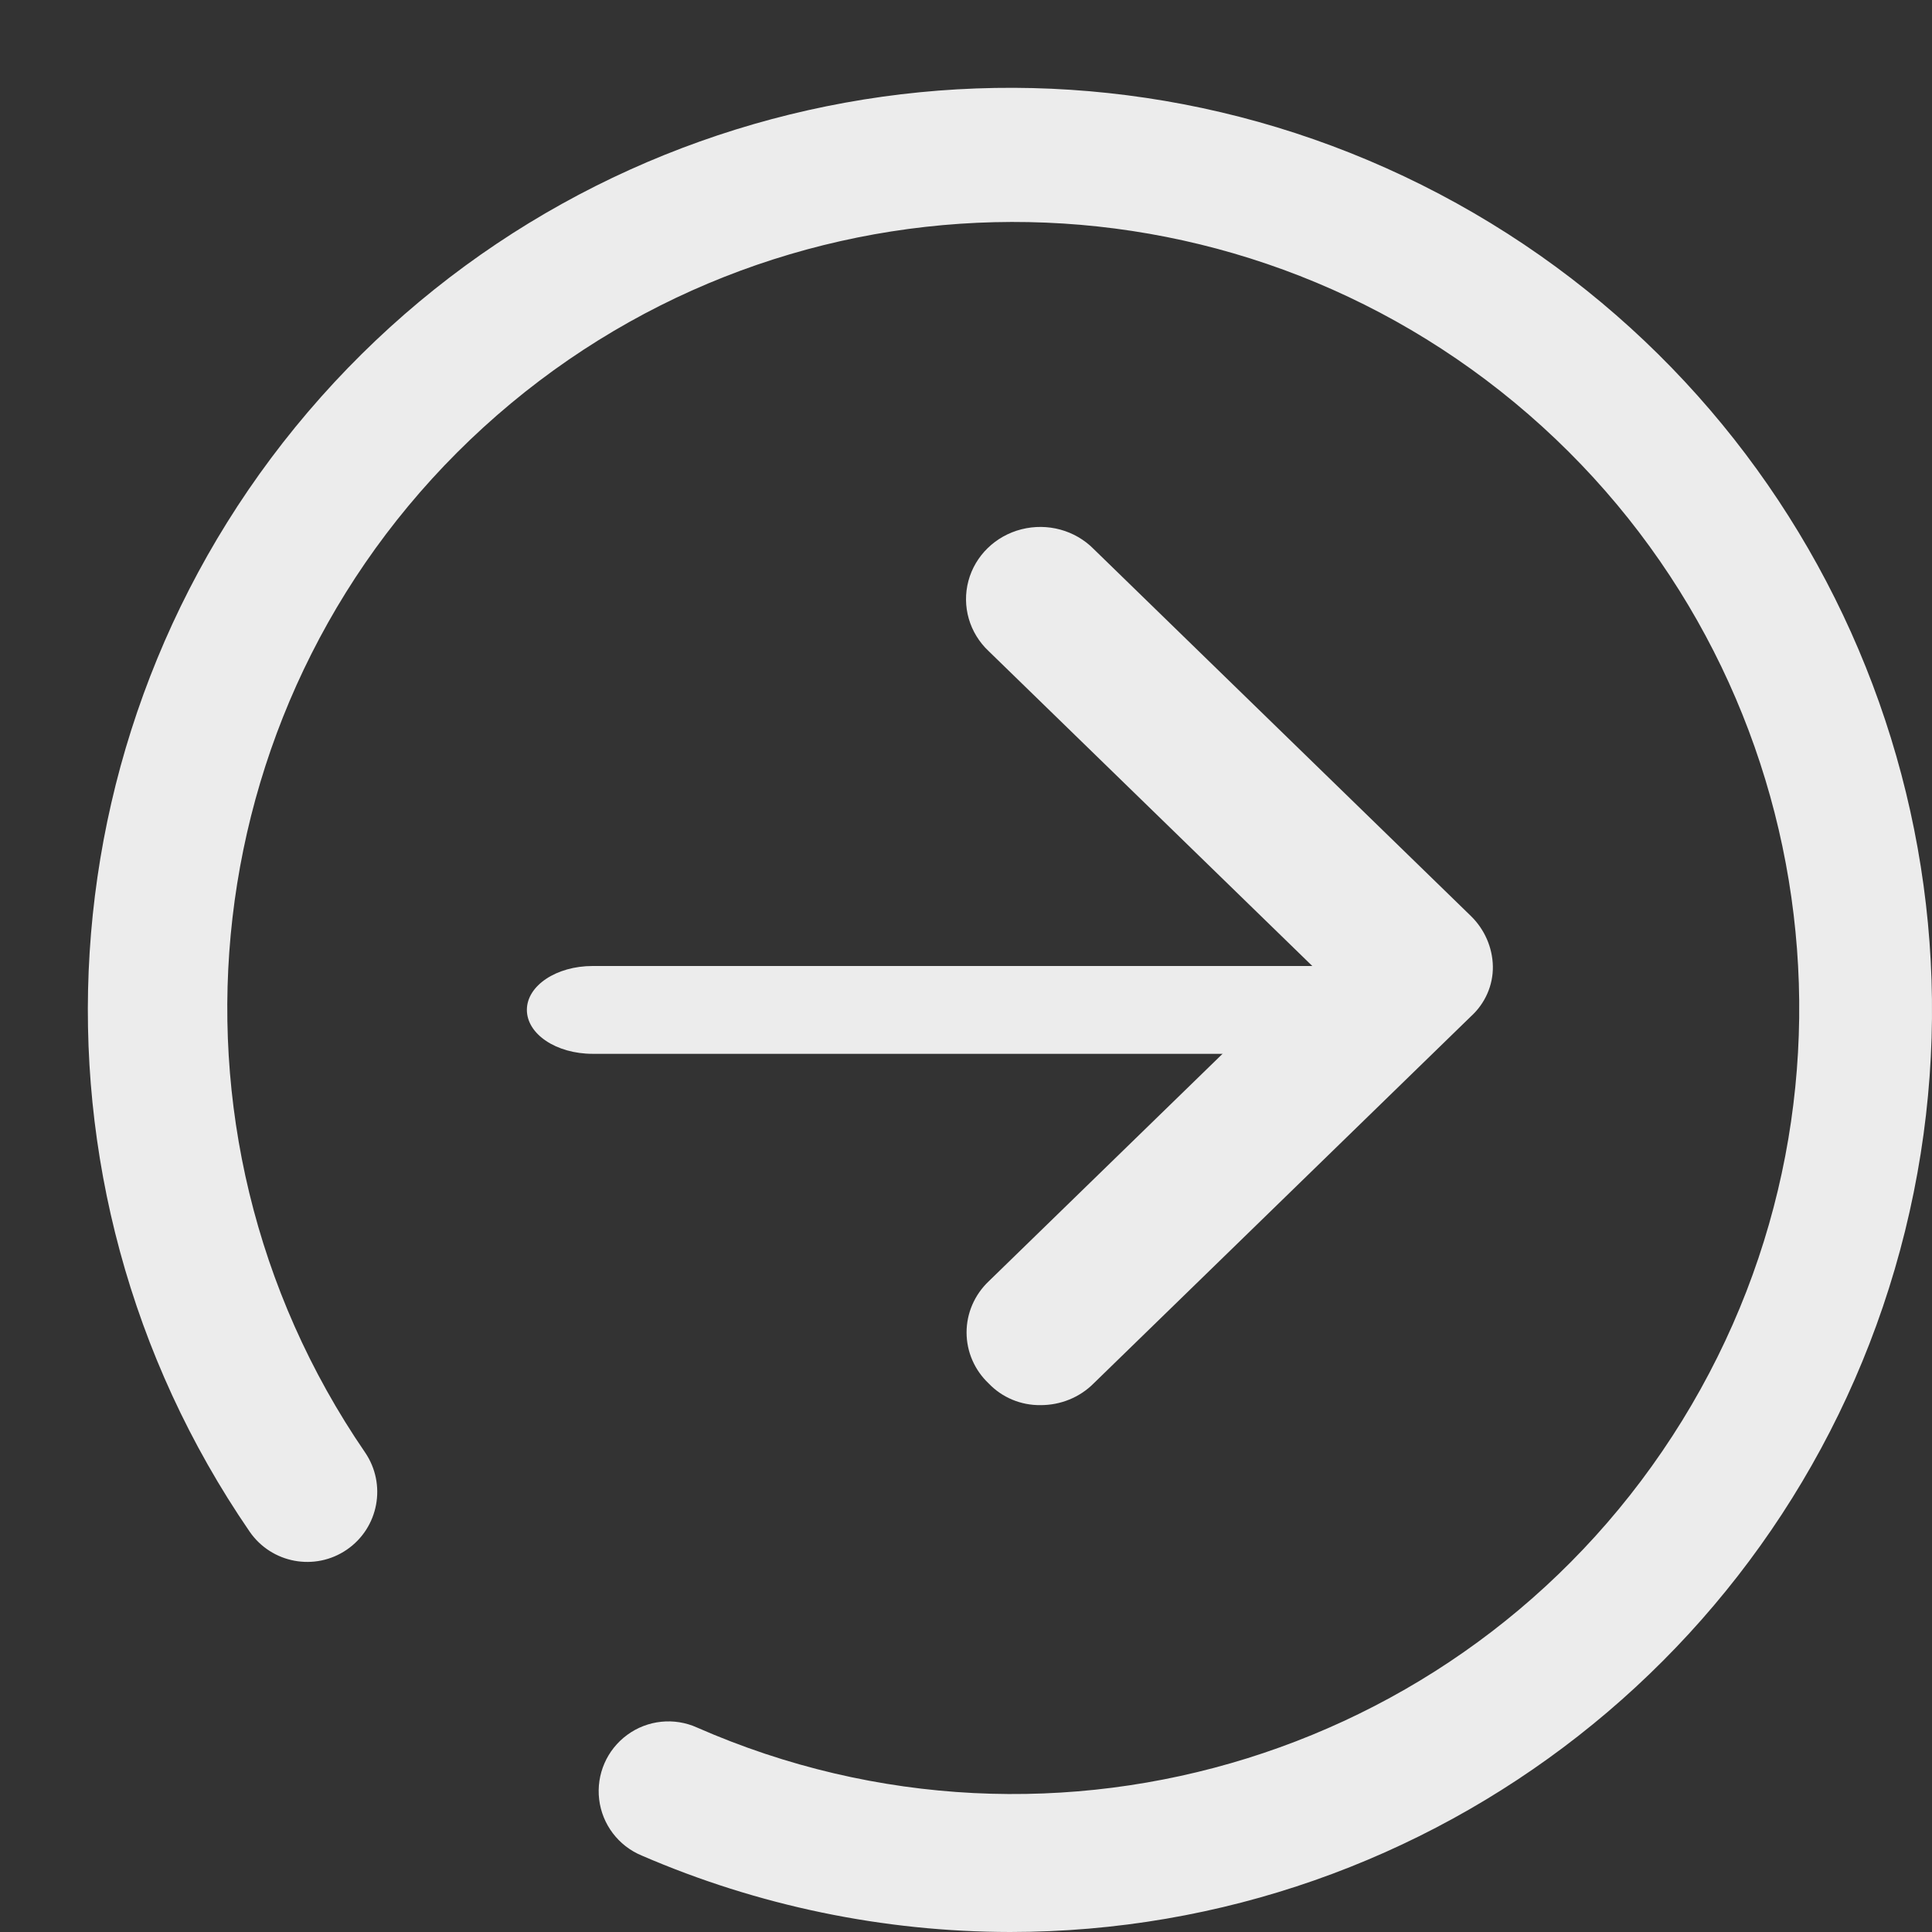
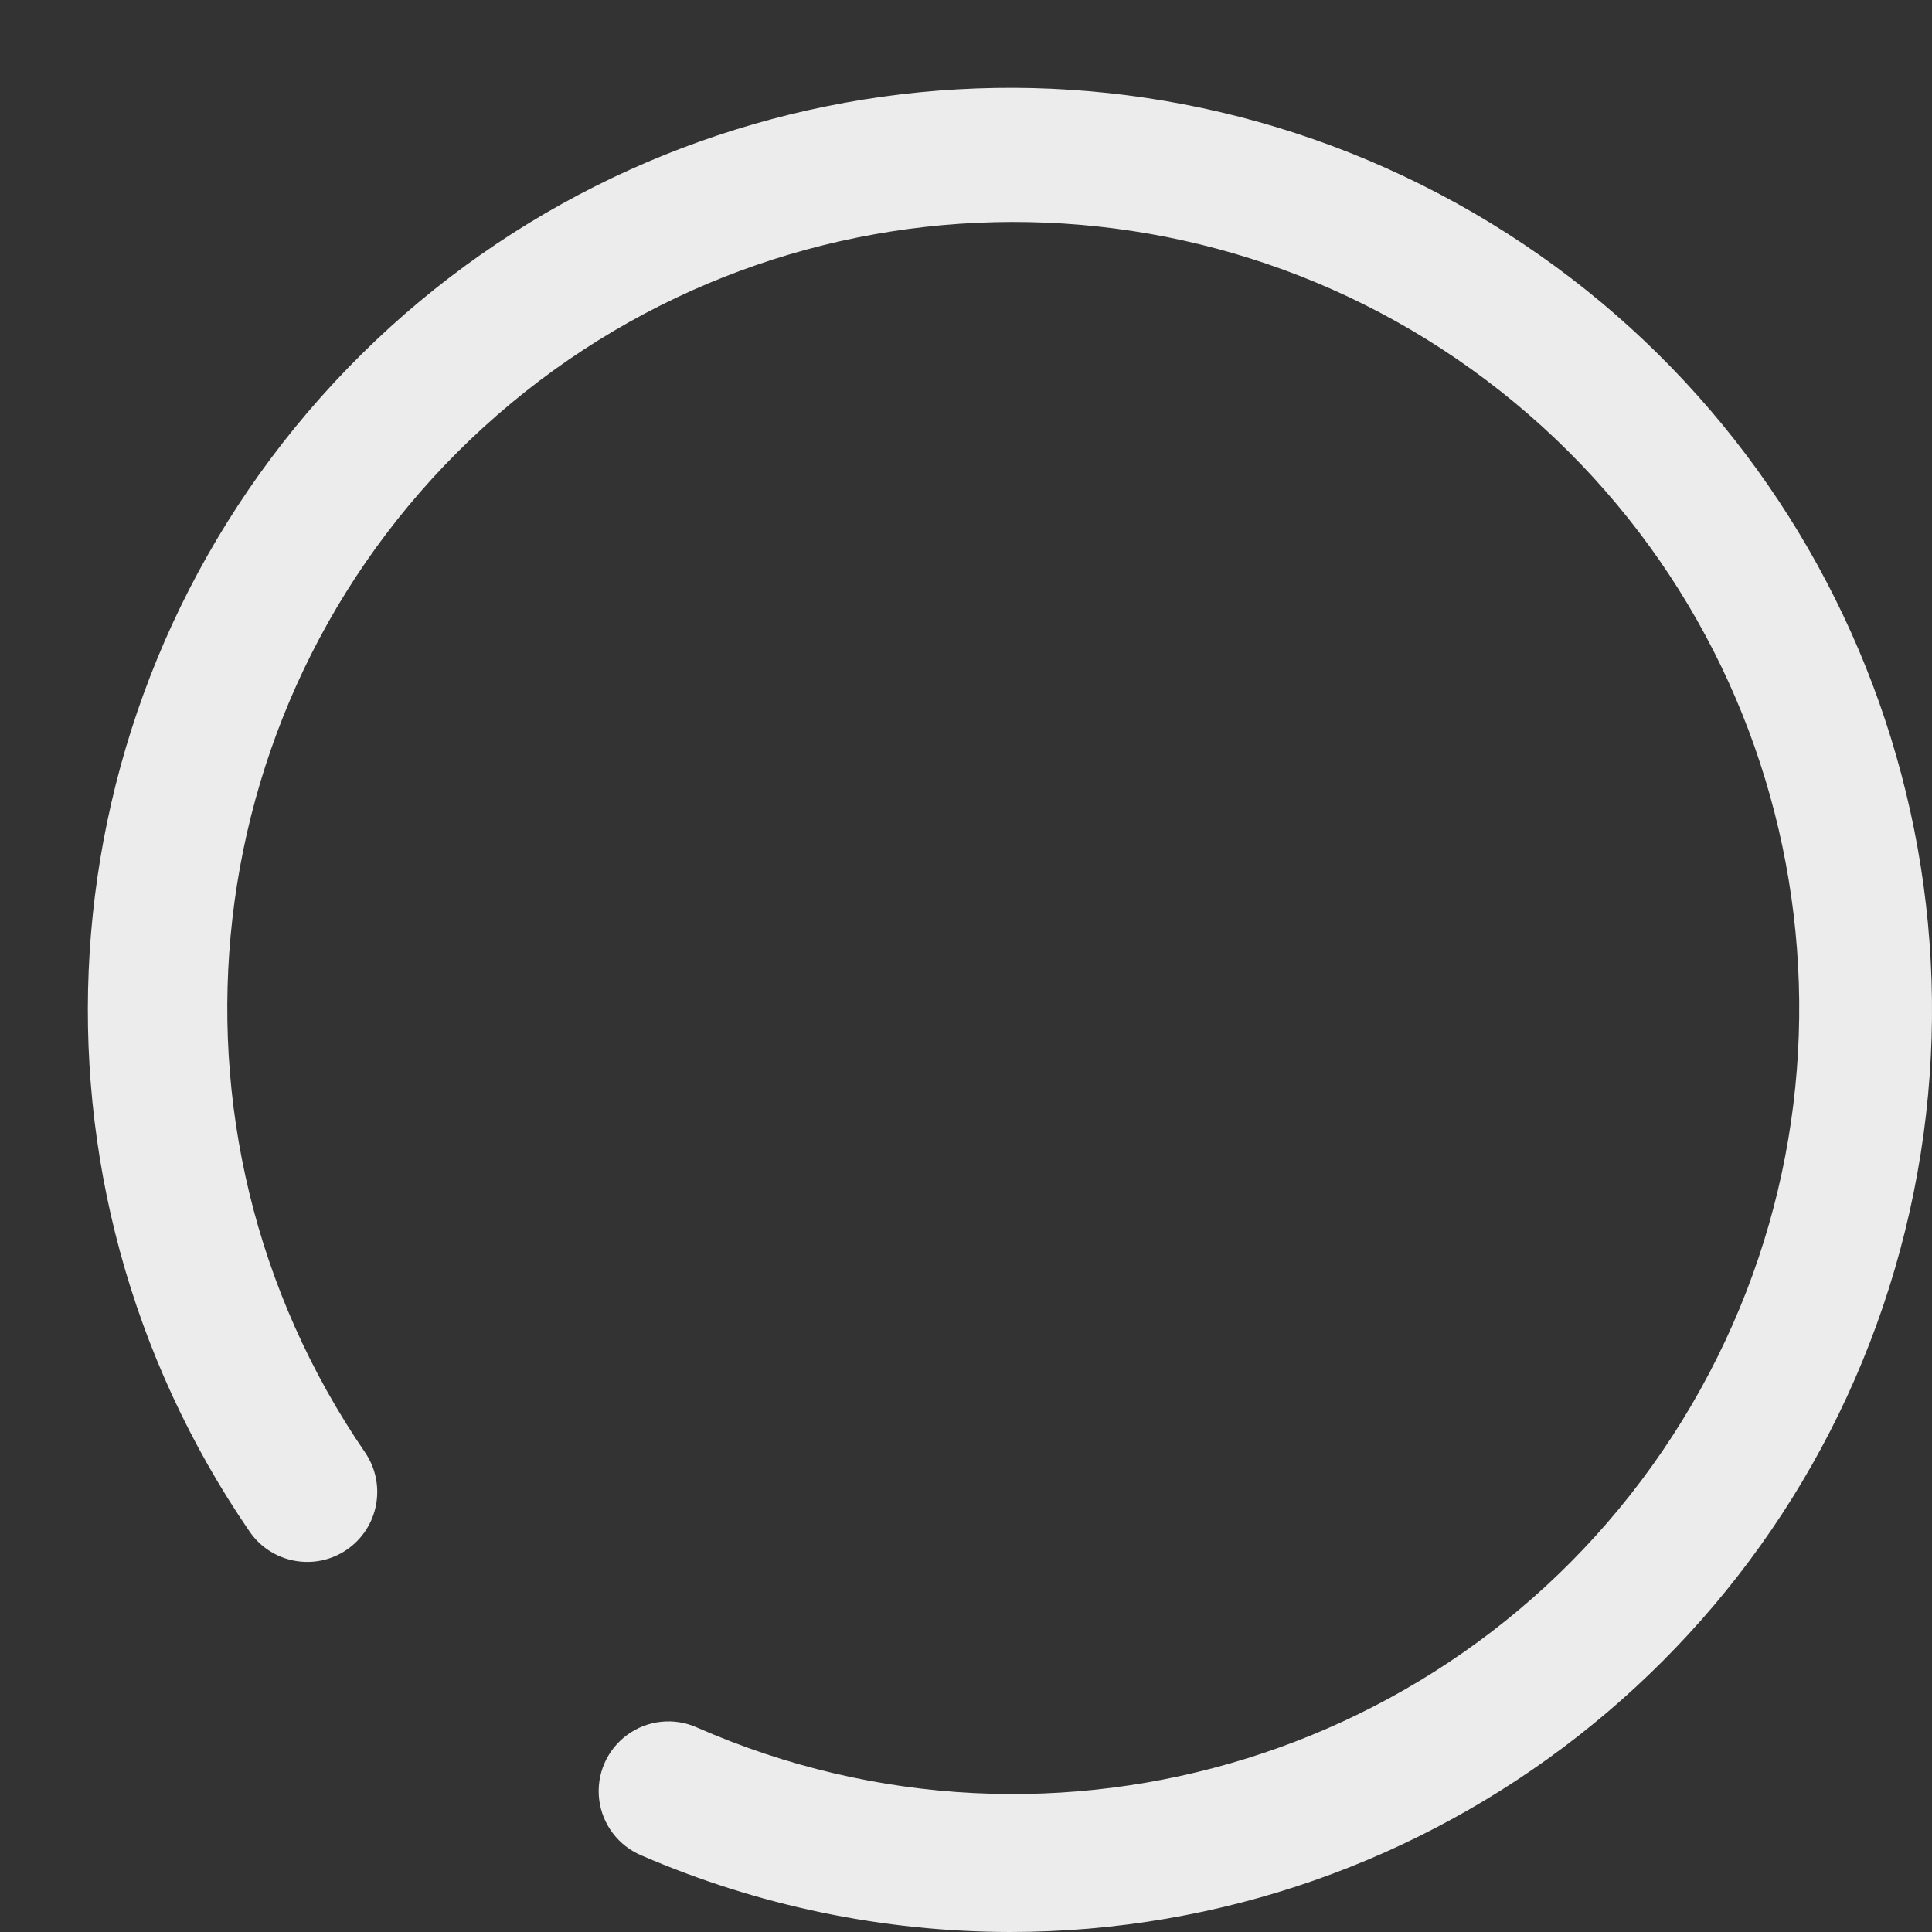
<svg xmlns="http://www.w3.org/2000/svg" width="24px" height="24px" viewBox="0 0 24 24" version="1.1">
  <rect x="0" y="0" width="24" height="24" fill="#333333" stroke="none" />
  <title>前往-下一步</title>
  <g id="页面-1" stroke="none" stroke-width="1" fill="none" fill-rule="evenodd" opacity="0.903">
    <g id="前往-下一步" fill="#FFFFFF" fill-rule="nonzero">
-       <rect id="矩形" opacity="0" x="0" y="0" width="24" height="24" />
      <path d="M12.548,24 C10.973,23.998 9.416,23.675 7.971,23.05 C7.682,22.93 7.48,22.663 7.443,22.353 C7.406,22.042 7.539,21.736 7.792,21.551 C8.044,21.366 8.377,21.332 8.661,21.461 C13.12,23.419 18.339,21.792 20.896,17.648 C23.453,13.504 22.565,8.109 18.816,5.002 C15.066,1.896 9.601,2.027 6.004,5.31 C2.408,8.593 1.781,14.024 4.534,18.041 C4.805,18.437 4.705,18.978 4.309,19.25 C3.913,19.522 3.372,19.421 3.1,19.025 C0.121,14.682 0.487,8.867 3.987,4.932 C7.488,0.997 13.221,-0.043 17.881,2.41 C22.541,4.864 24.928,10.18 23.665,15.293 C22.401,20.406 17.814,23.999 12.548,24 Z" id="路径" />
-       <path d="M16.638,13.091 L7.362,13.091 C6.911,13.091 6.545,12.847 6.545,12.545 C6.545,12.244 6.911,12 7.362,12 L16.638,12 C17.089,12 17.455,12.244 17.455,12.545 C17.455,12.847 17.089,13.091 16.638,13.091 Z" id="路径" />
-       <path d="M12.925,17.455 C12.681,17.458 12.448,17.36 12.282,17.186 C12.106,17.02 12.007,16.791 12.007,16.552 C12.007,16.313 12.106,16.084 12.282,15.917 L16.305,12.003 L12.282,8.089 C12.042,7.864 11.946,7.53 12.03,7.216 C12.114,6.902 12.366,6.657 12.689,6.575 C13.012,6.493 13.355,6.586 13.586,6.82 L18.27,11.377 C18.441,11.543 18.54,11.768 18.545,12.003 C18.549,12.24 18.448,12.467 18.27,12.628 L13.586,17.185 C13.413,17.359 13.174,17.456 12.925,17.455 L12.925,17.455 Z" id="路径" />
    </g>
  </g>
</svg>